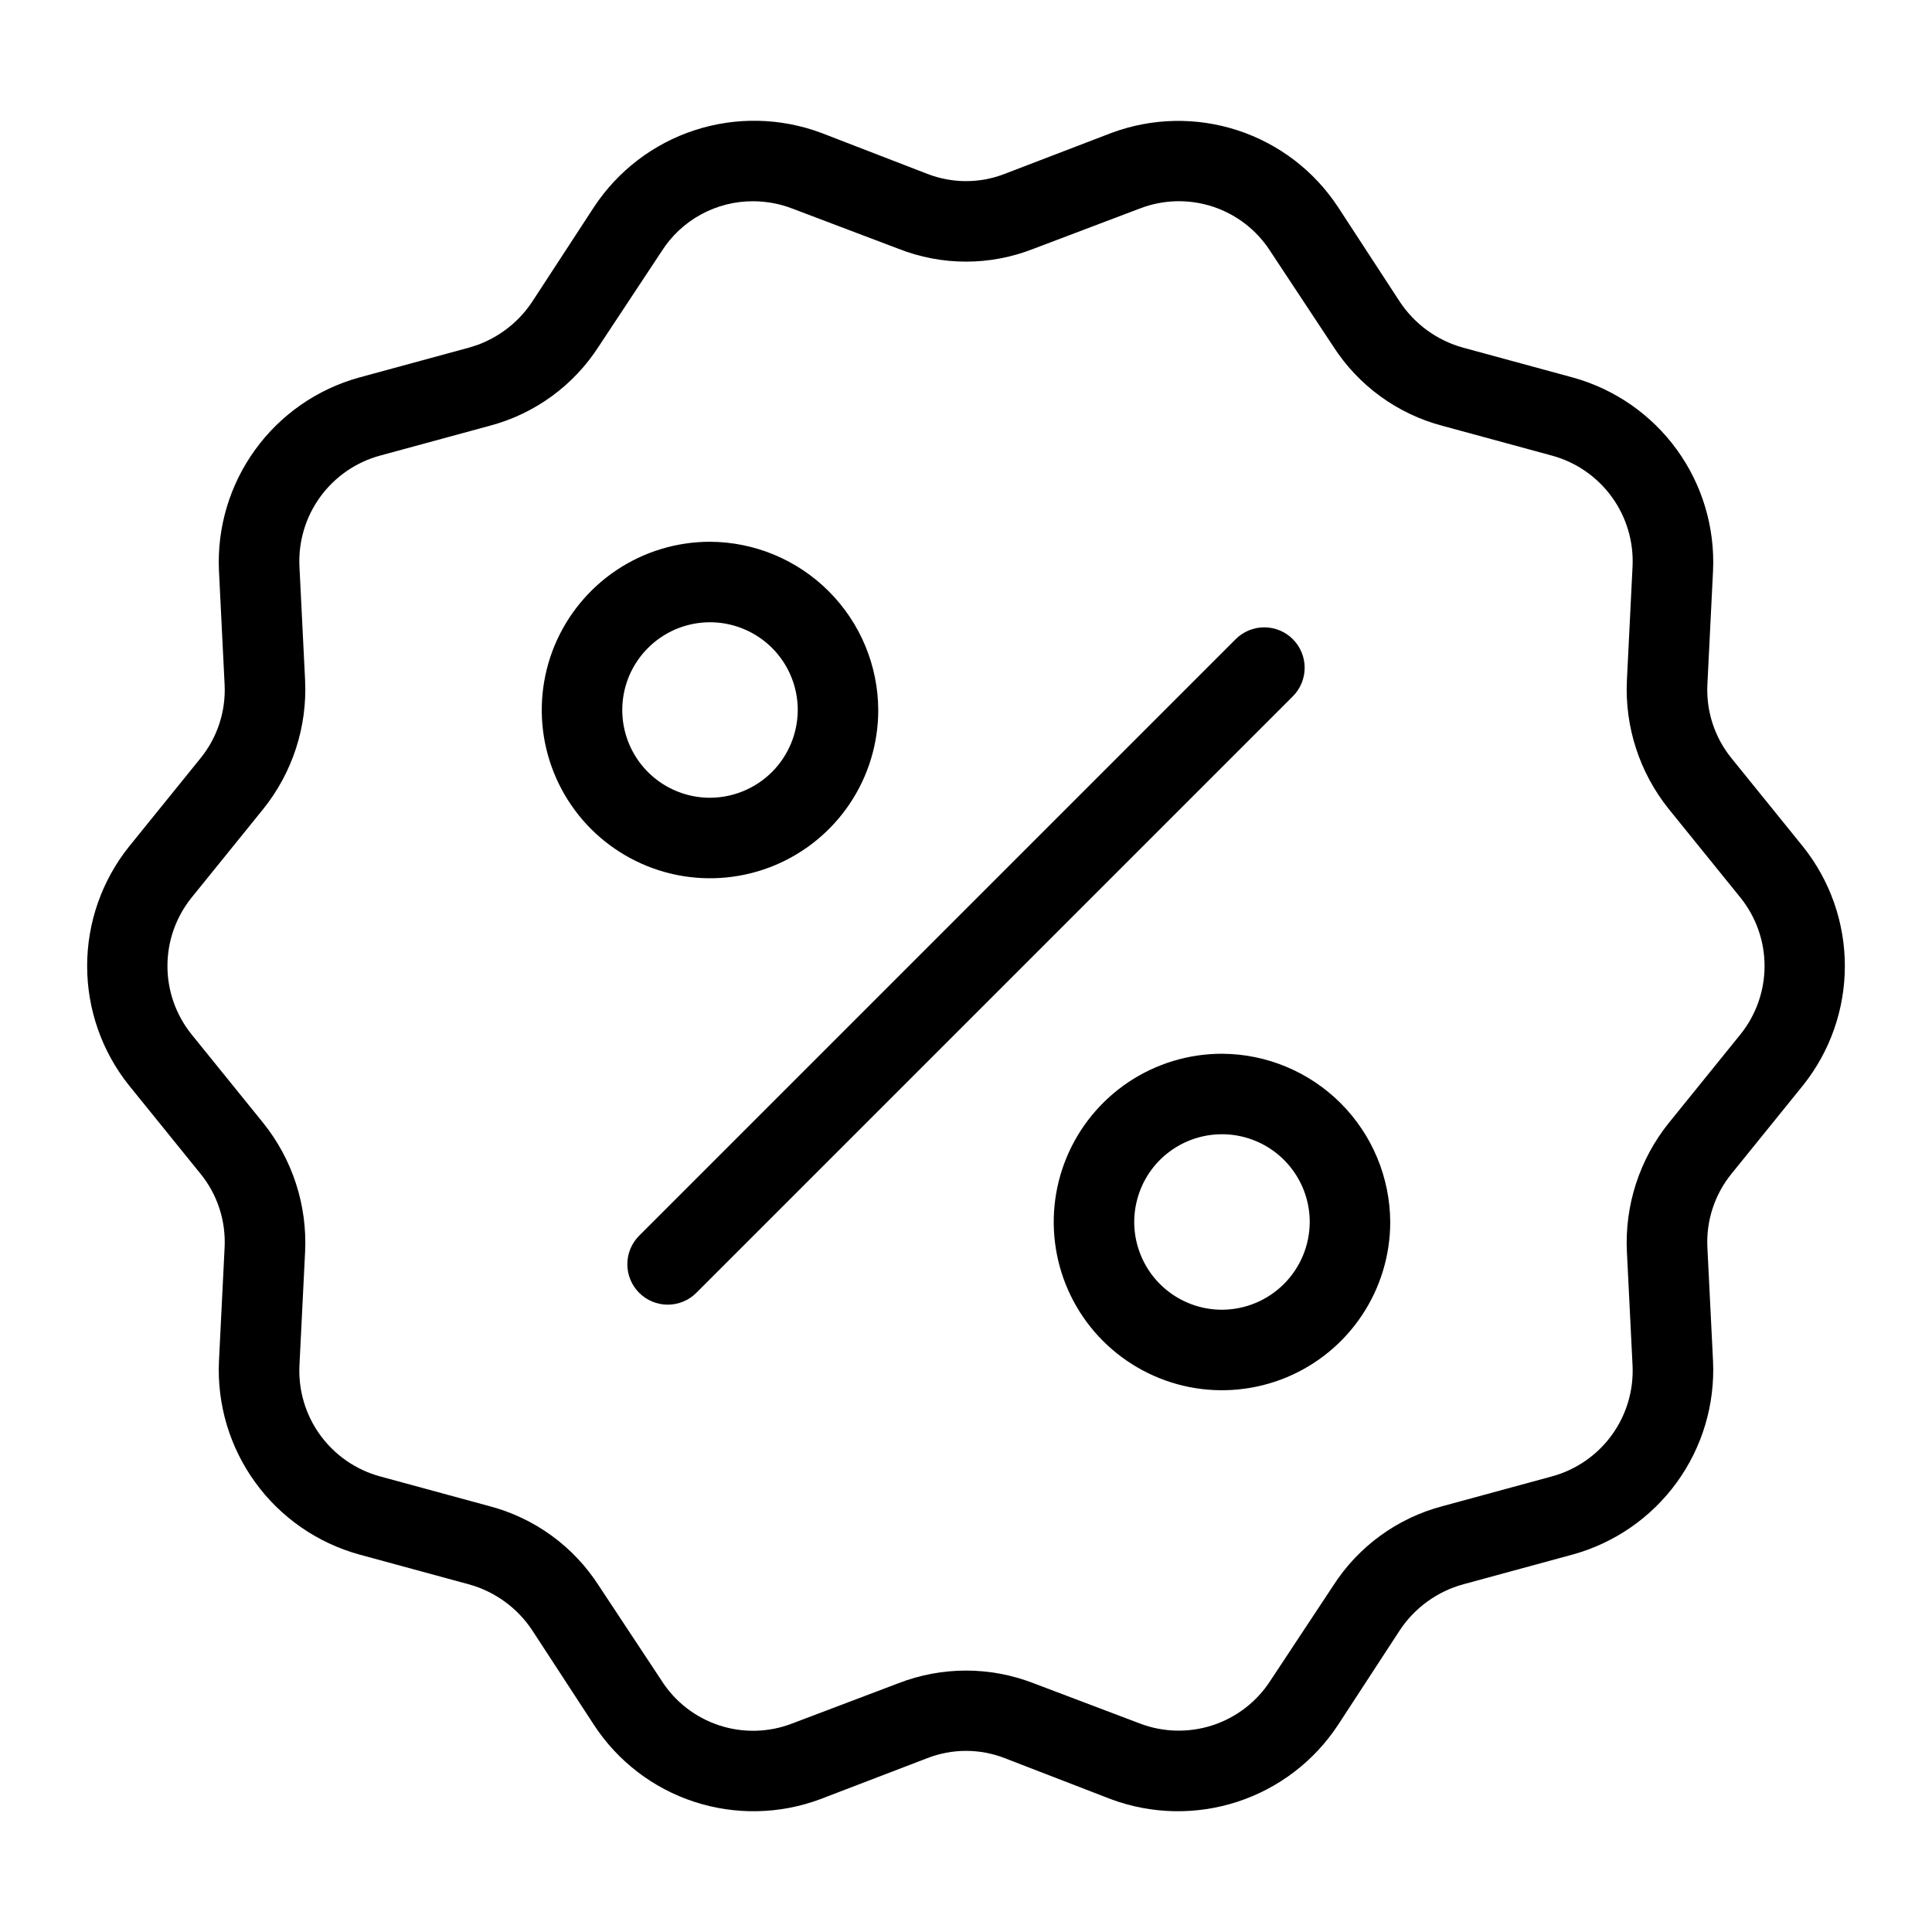
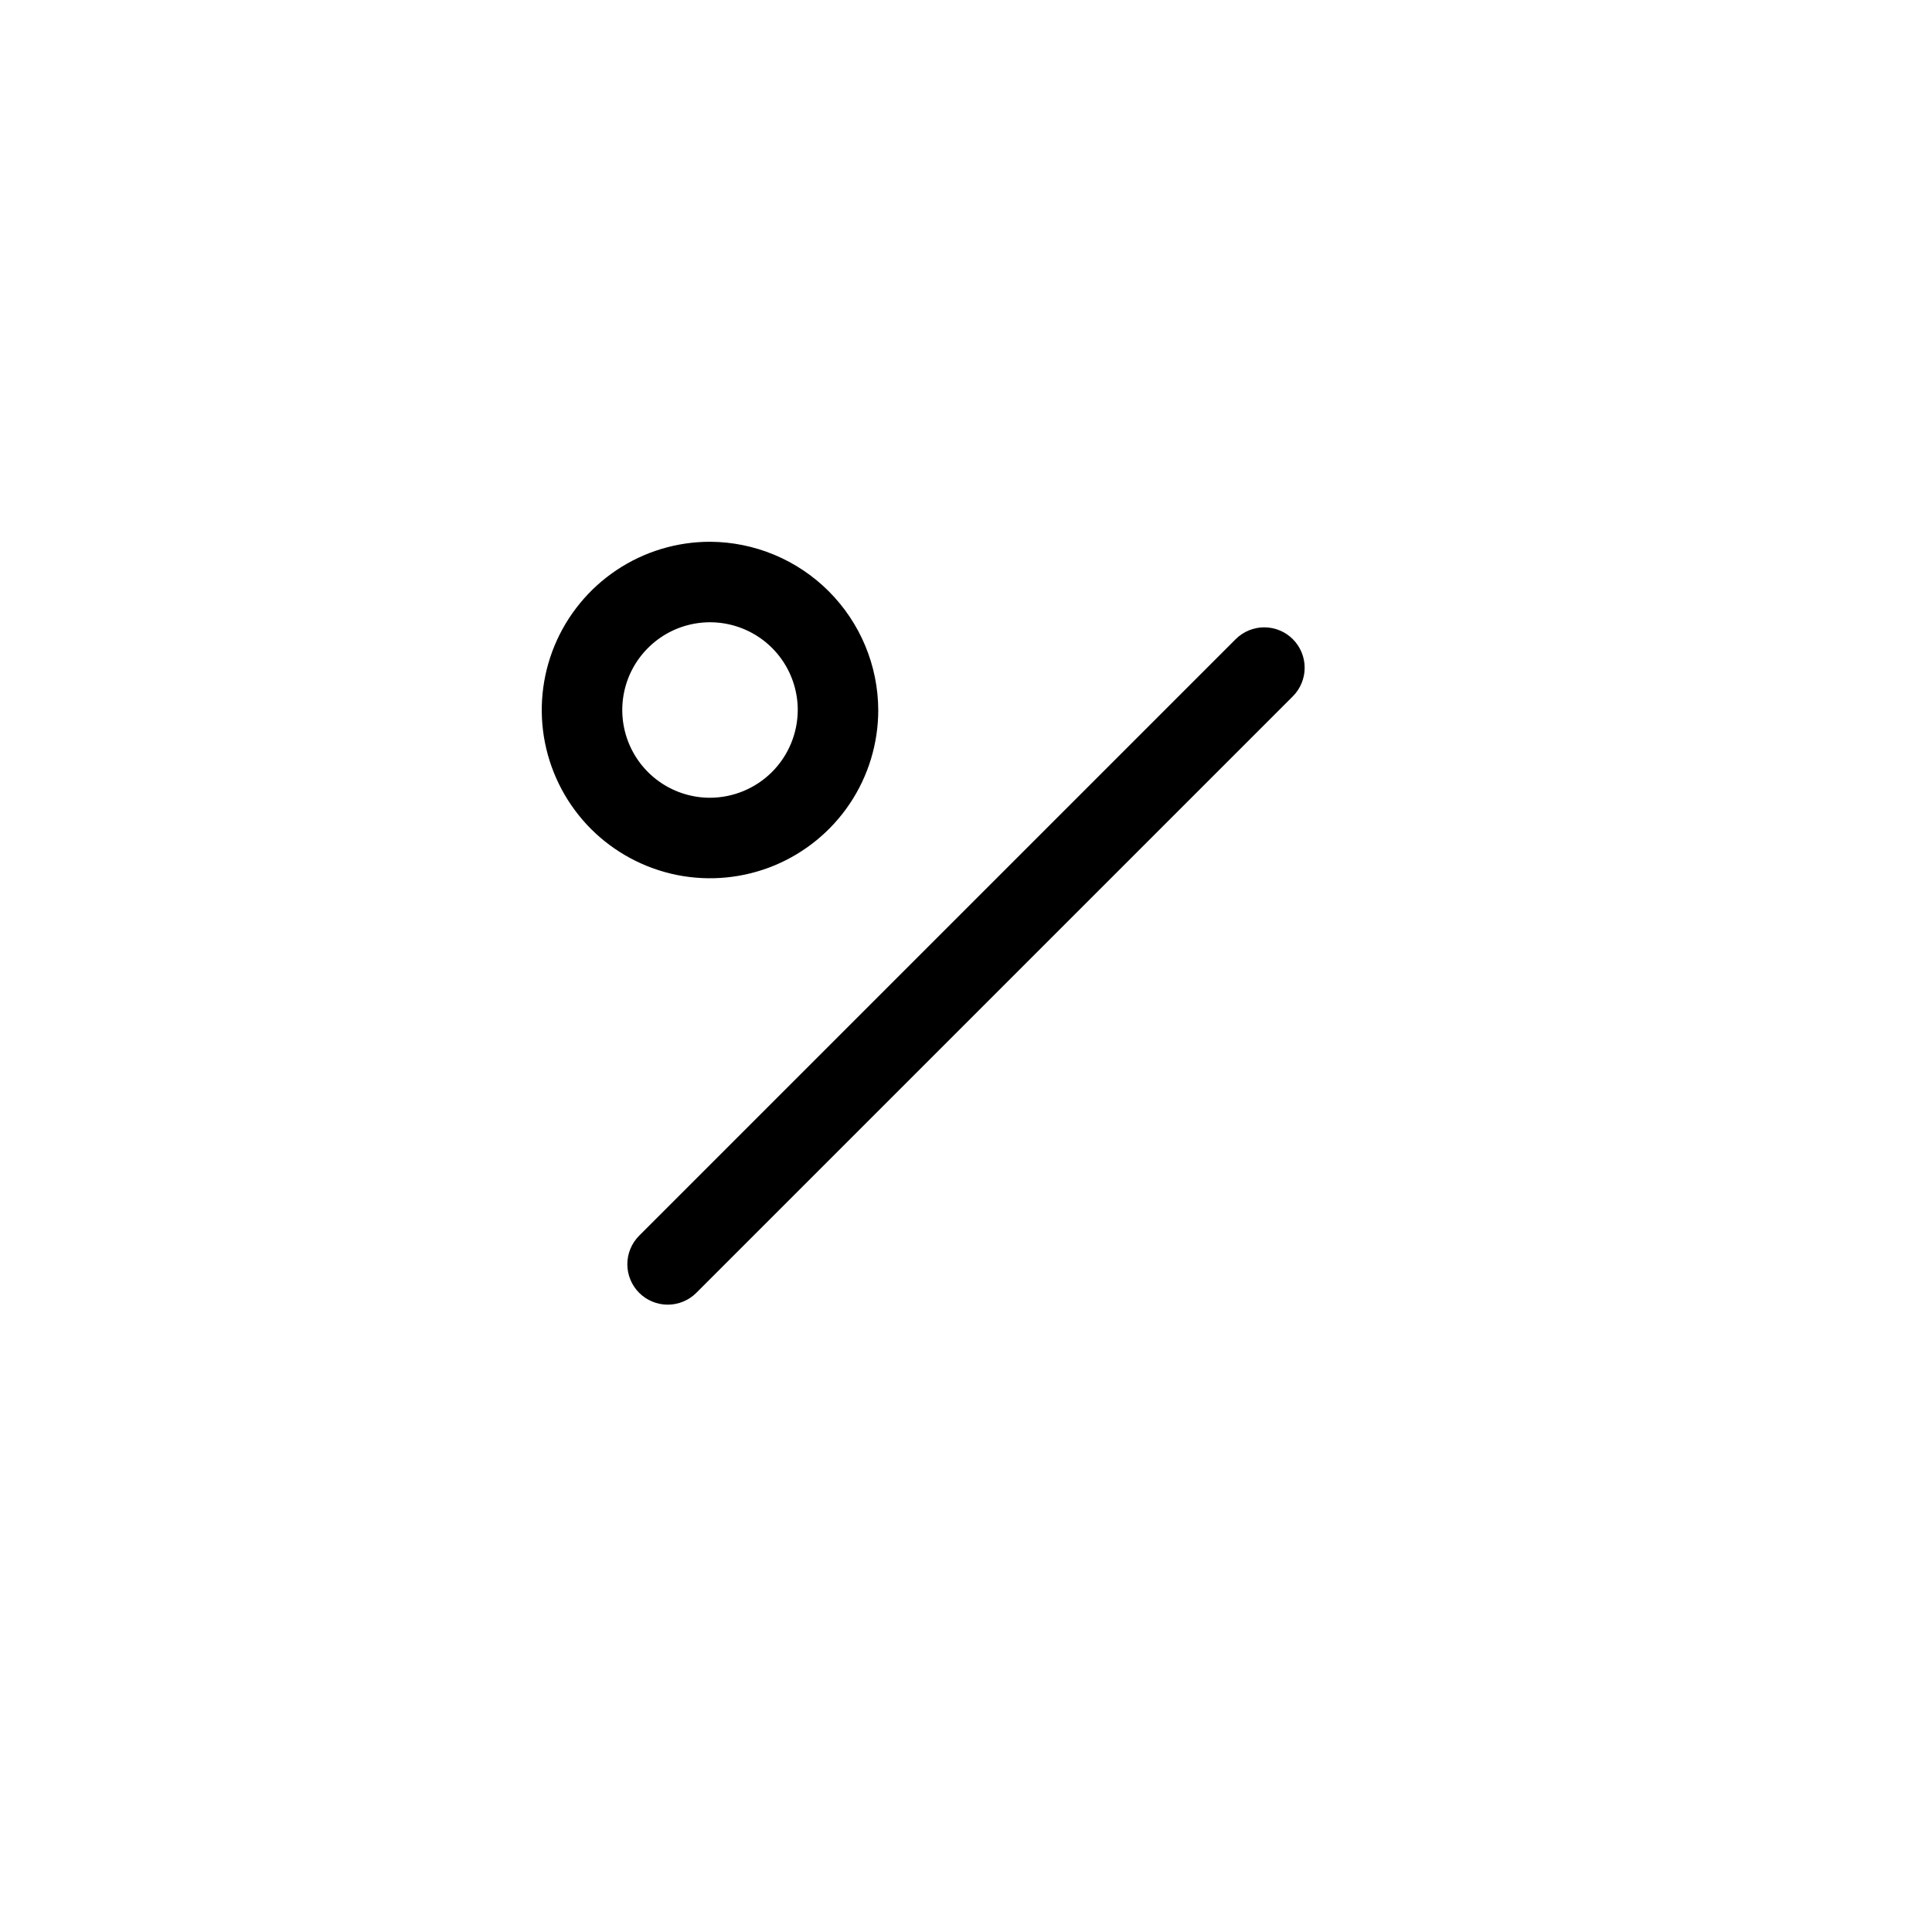
<svg xmlns="http://www.w3.org/2000/svg" width="48" height="48" viewBox="0 0 48 48" fill="none">
-   <path d="M44.8 21.04L43.02 18.84C42.599 18.322 42.385 17.666 42.42 17L42.56 14.18C42.609 13.104 42.292 12.043 41.66 11.171C41.027 10.299 40.118 9.668 39.08 9.38L36.36 8.64C35.713 8.464 35.151 8.059 34.78 7.5L33.24 5.14C32.649 4.243 31.772 3.573 30.751 3.239C29.731 2.905 28.627 2.927 27.62 3.3L24.96 4.32C24.343 4.56 23.658 4.56 23.04 4.32L20.4 3.3C19.39 2.924 18.283 2.901 17.259 3.235C16.234 3.569 15.354 4.241 14.76 5.14L13.22 7.5C12.849 8.059 12.287 8.464 11.64 8.64L8.92 9.38C7.882 9.668 6.973 10.299 6.341 11.171C5.708 12.043 5.391 13.104 5.44 14.18L5.58 17C5.615 17.666 5.402 18.322 4.98 18.84L3.2 21.04C2.53 21.881 2.165 22.925 2.165 24C2.165 25.075 2.53 26.119 3.2 26.96L4.98 29.16C5.402 29.677 5.615 30.333 5.58 31L5.44 33.82C5.391 34.896 5.708 35.957 6.341 36.829C6.973 37.701 7.882 38.332 8.92 38.62L11.64 39.36C12.287 39.536 12.849 39.941 13.22 40.5L14.76 42.86C15.349 43.759 16.226 44.431 17.248 44.765C18.269 45.099 19.373 45.076 20.38 44.7L23.04 43.68C23.658 43.44 24.343 43.44 24.96 43.68L27.6 44.7C28.61 45.076 29.717 45.099 30.741 44.765C31.766 44.431 32.647 43.759 33.24 42.86L34.78 40.5C35.151 39.941 35.713 39.536 36.36 39.36L39.08 38.62C40.118 38.332 41.027 37.701 41.66 36.829C42.292 35.957 42.609 34.896 42.56 33.82L42.42 31C42.385 30.333 42.599 29.677 43.02 29.16L44.8 26.96C45.47 26.119 45.835 25.075 45.835 24C45.835 22.925 45.47 21.881 44.8 21.04ZM43.24 25.7L41.46 27.9C40.734 28.804 40.364 29.942 40.42 31.1L40.56 33.92C40.591 34.539 40.41 35.15 40.046 35.652C39.682 36.154 39.158 36.517 38.56 36.68L35.84 37.42C34.717 37.715 33.746 38.422 33.12 39.4L31.56 41.76C31.223 42.281 30.717 42.67 30.128 42.863C29.538 43.056 28.9 43.041 28.32 42.82L25.68 41.82C24.599 41.4 23.401 41.4 22.32 41.82L19.68 42.82C19.101 43.044 18.462 43.06 17.871 42.867C17.281 42.674 16.775 42.283 16.44 41.76L14.88 39.4C14.254 38.422 13.283 37.715 12.16 37.42L9.44 36.68C8.842 36.517 8.318 36.154 7.954 35.652C7.59 35.15 7.409 34.539 7.44 33.92L7.58 31.1C7.636 29.942 7.266 28.804 6.54 27.9L4.76 25.7C4.372 25.218 4.16 24.619 4.16 24C4.16 23.381 4.372 22.782 4.76 22.3L6.54 20.1C7.266 19.196 7.636 18.058 7.58 16.9L7.44 14.08C7.409 13.461 7.59 12.85 7.954 12.348C8.318 11.846 8.842 11.483 9.44 11.32L12.16 10.58C13.283 10.285 14.254 9.578 14.88 8.6L16.44 6.24C16.684 5.857 17.021 5.542 17.42 5.326C17.819 5.109 18.266 4.997 18.72 5C19.048 5.002 19.374 5.062 19.68 5.18L22.32 6.18C23.399 6.607 24.601 6.607 25.68 6.18L28.32 5.18C28.9 4.956 29.538 4.94 30.129 5.133C30.719 5.326 31.225 5.717 31.56 6.24L33.12 8.6C33.746 9.578 34.717 10.285 35.84 10.58L38.56 11.32C39.158 11.483 39.682 11.846 40.046 12.348C40.41 12.85 40.591 13.461 40.56 14.08L40.42 16.9C40.364 18.058 40.734 19.196 41.46 20.1L43.24 22.3C43.628 22.782 43.84 23.381 43.84 24C43.84 24.619 43.628 25.218 43.24 25.7Z" fill="black" style="fill:black;fill-opacity:1;" />
  <path d="M32.12 17.3L17.3 32.12C17.112 32.308 16.856 32.414 16.59 32.414C16.324 32.414 16.068 32.308 15.88 32.12C15.692 31.932 15.586 31.676 15.586 31.41C15.586 31.144 15.692 30.888 15.88 30.7L30.7 15.88C30.888 15.692 31.144 15.586 31.41 15.586C31.676 15.586 31.932 15.692 32.12 15.88C32.308 16.068 32.414 16.324 32.414 16.59C32.414 16.856 32.308 17.112 32.12 17.3Z" fill="black" style="fill:black;fill-opacity:1;" />
-   <path d="M30.36 26.18C29.533 26.18 28.725 26.425 28.037 26.884C27.35 27.344 26.814 27.997 26.498 28.76C26.181 29.524 26.099 30.365 26.26 31.175C26.421 31.986 26.819 32.731 27.404 33.316C27.989 33.9 28.733 34.298 29.544 34.46C30.355 34.621 31.195 34.538 31.959 34.222C32.723 33.905 33.376 33.37 33.835 32.682C34.294 31.995 34.54 31.187 34.54 30.36C34.534 29.253 34.092 28.193 33.31 27.41C32.527 26.627 31.467 26.185 30.36 26.18ZM30.36 32.54C29.928 32.54 29.507 32.412 29.148 32.172C28.79 31.933 28.511 31.593 28.346 31.194C28.181 30.796 28.137 30.358 28.222 29.935C28.306 29.512 28.513 29.123 28.818 28.818C29.123 28.514 29.512 28.306 29.934 28.222C30.357 28.138 30.796 28.181 31.194 28.346C31.592 28.511 31.933 28.79 32.172 29.149C32.412 29.507 32.54 29.929 32.54 30.36C32.538 30.938 32.308 31.491 31.899 31.9C31.491 32.308 30.937 32.538 30.36 32.54Z" fill="black" style="fill:black;fill-opacity:1;" />
  <path d="M17.64 13.46C16.813 13.46 16.005 13.705 15.318 14.164C14.63 14.624 14.095 15.277 13.778 16.04C13.462 16.804 13.379 17.645 13.54 18.455C13.702 19.266 14.1 20.011 14.684 20.596C15.269 21.18 16.014 21.578 16.825 21.74C17.635 21.901 18.476 21.818 19.24 21.502C20.003 21.185 20.656 20.65 21.116 19.962C21.575 19.275 21.82 18.467 21.82 17.64C21.815 16.533 21.373 15.473 20.59 14.69C19.807 13.907 18.747 13.465 17.64 13.46ZM17.64 19.82C17.209 19.82 16.787 19.692 16.429 19.453C16.07 19.213 15.791 18.873 15.626 18.474C15.461 18.076 15.418 17.637 15.502 17.215C15.586 16.792 15.794 16.403 16.099 16.099C16.403 15.794 16.792 15.586 17.215 15.502C17.637 15.418 18.076 15.461 18.474 15.626C18.873 15.791 19.213 16.07 19.453 16.429C19.692 16.787 19.82 17.209 19.82 17.64C19.818 18.218 19.588 18.771 19.18 19.18C18.771 19.588 18.218 19.818 17.64 19.82Z" fill="black" style="fill:black;fill-opacity:1;" />
</svg>